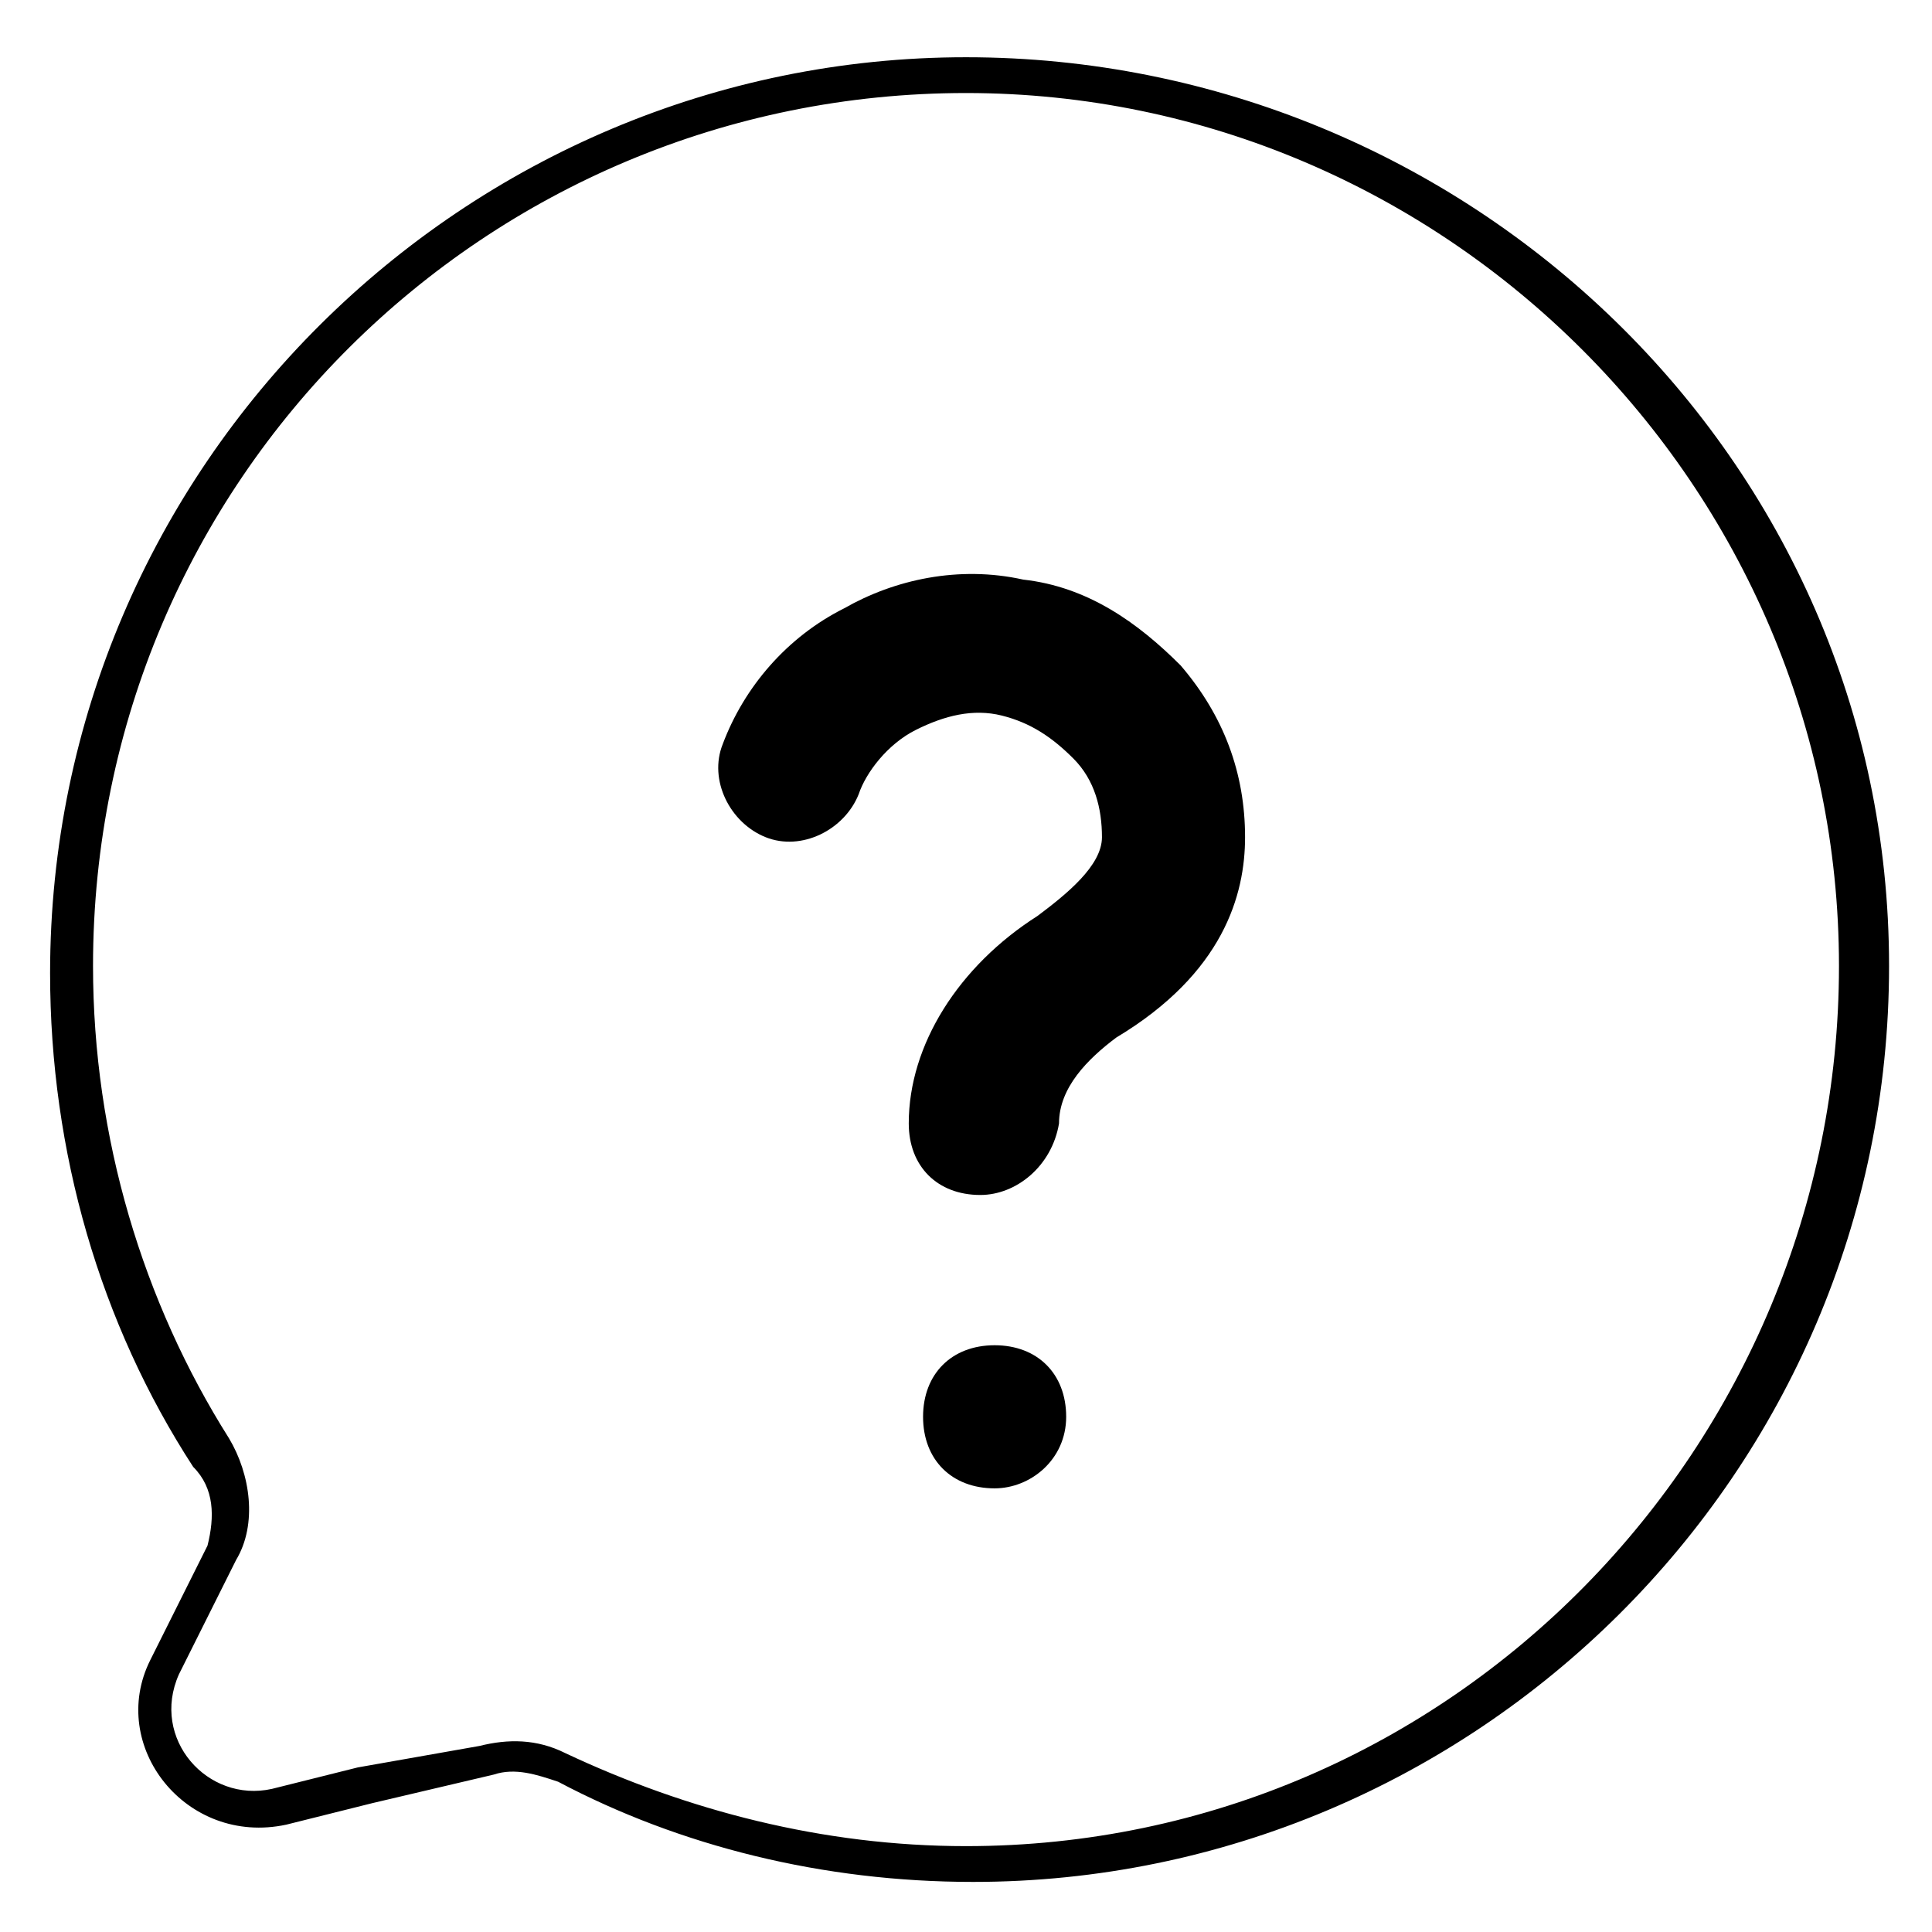
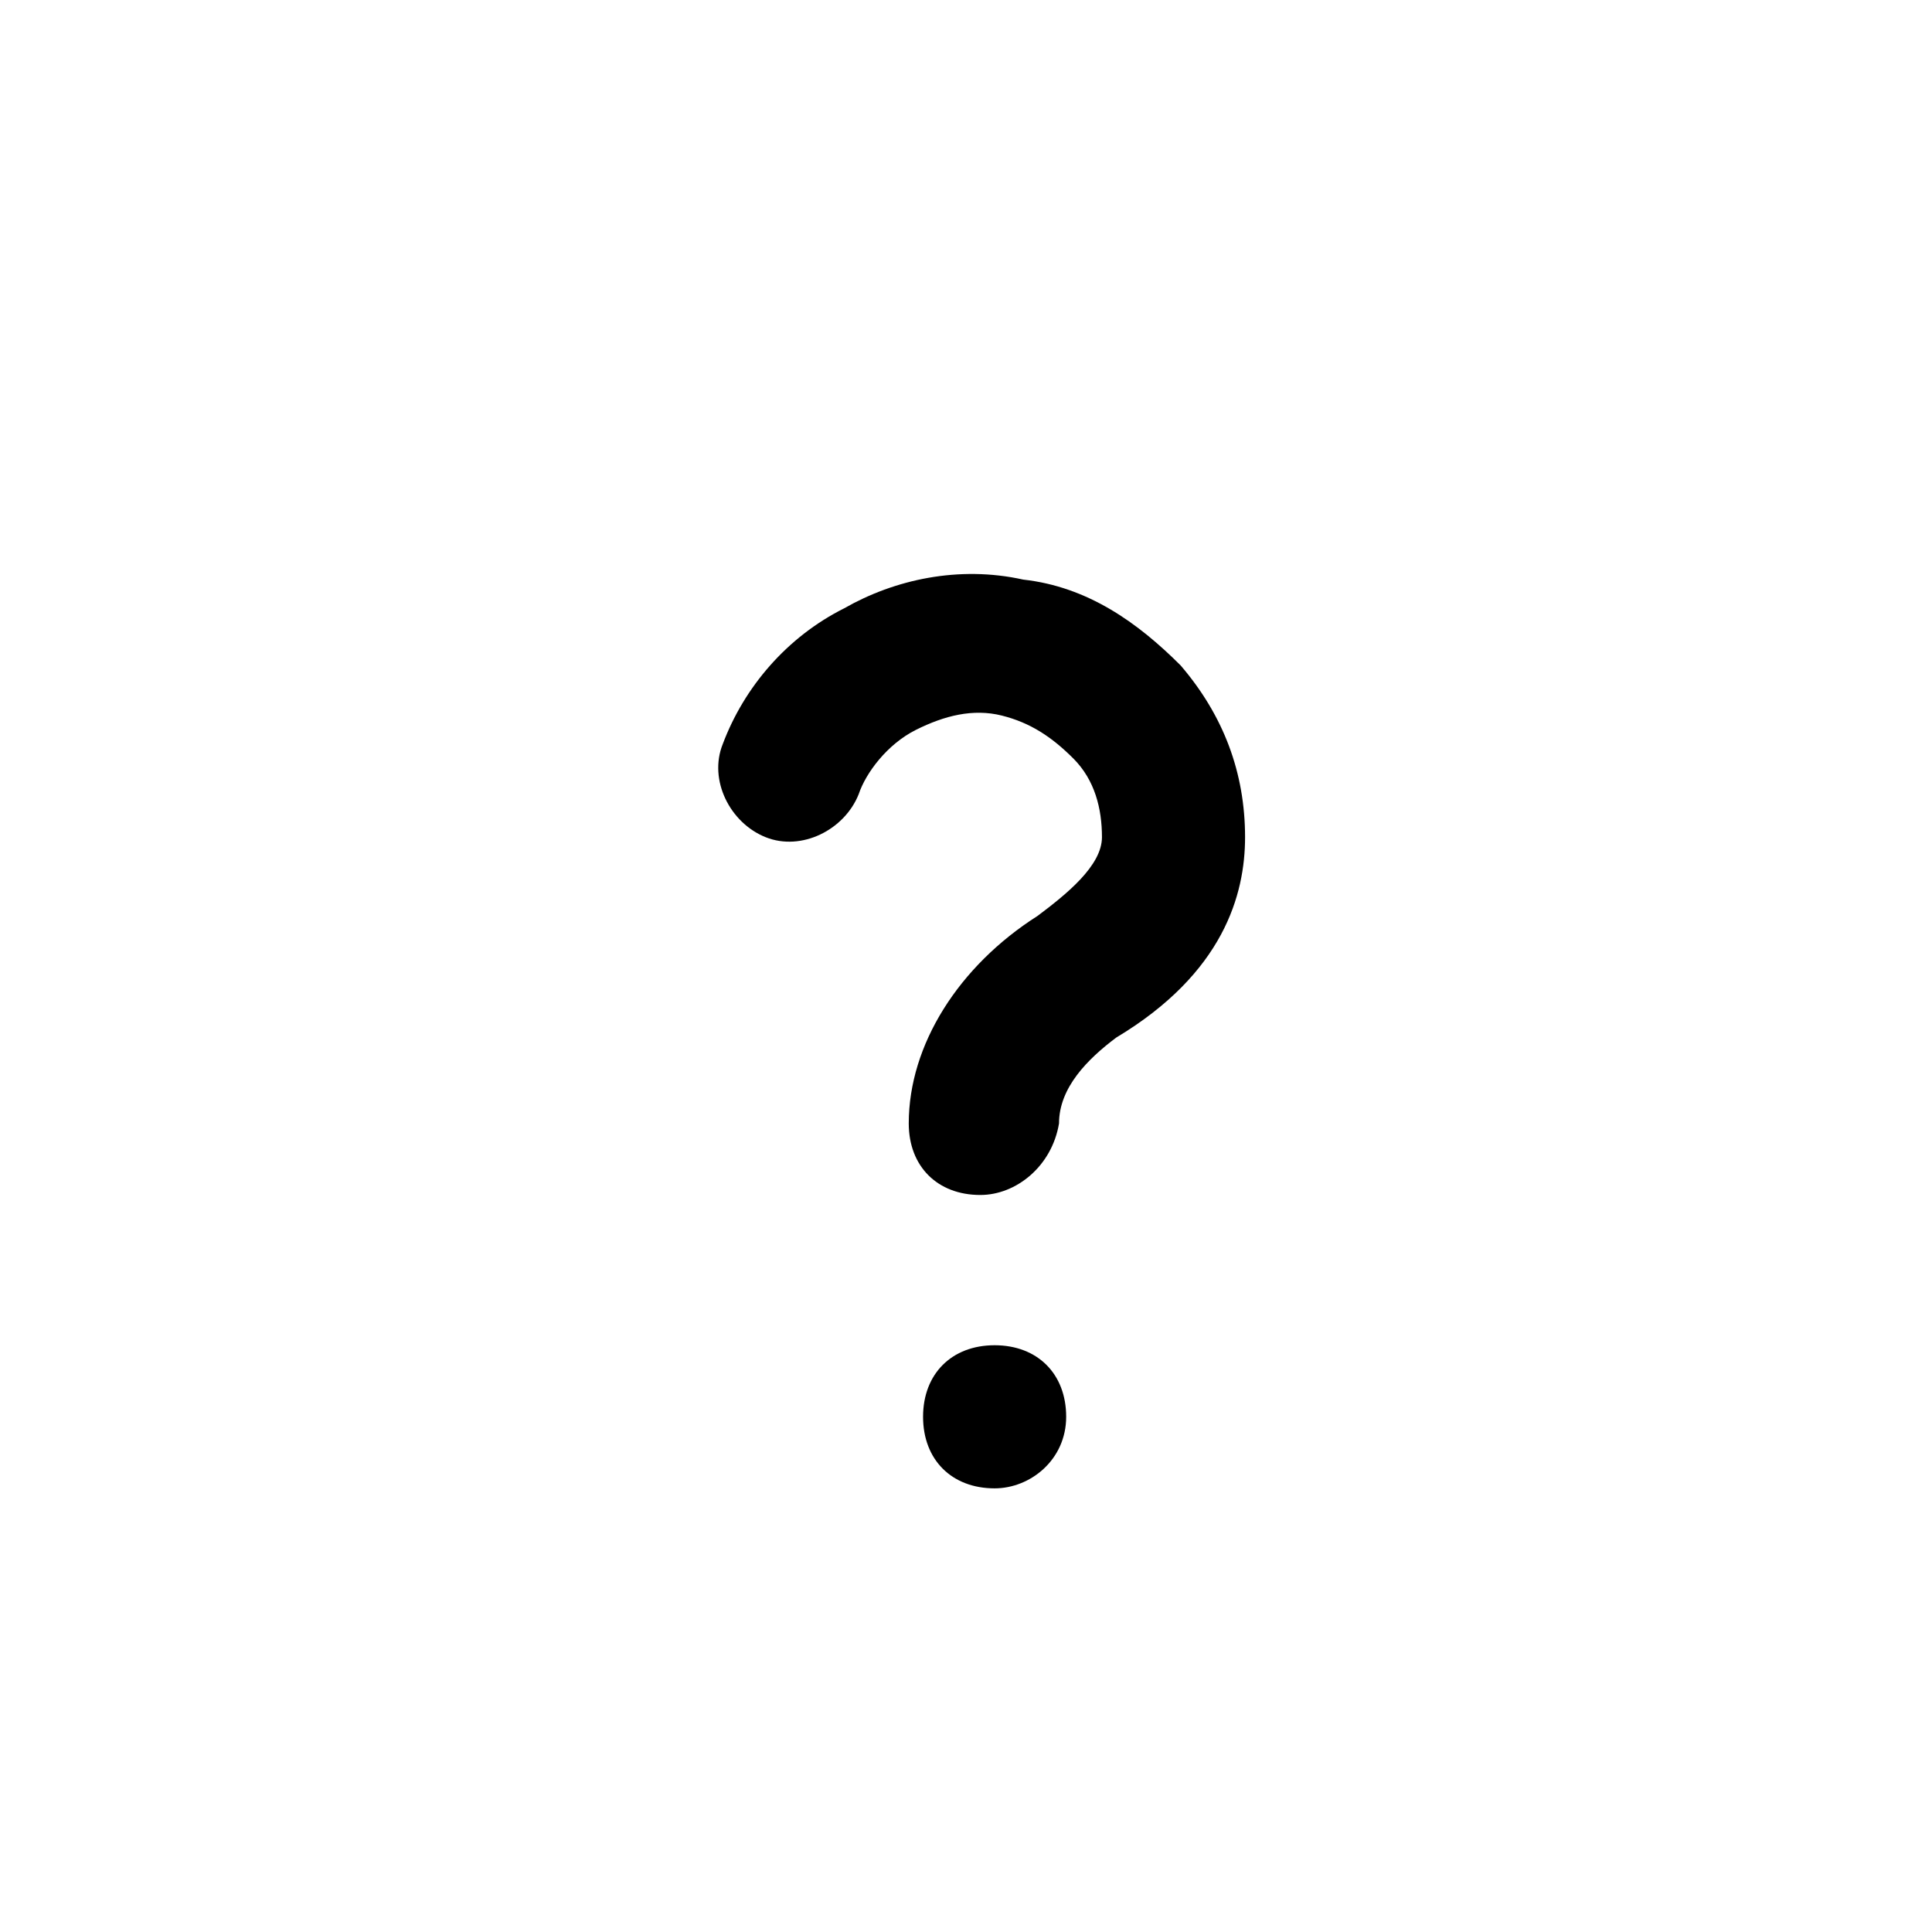
<svg xmlns="http://www.w3.org/2000/svg" id="Capa_1" x="0px" y="0px" viewBox="0 0 27 27" style="enable-background:new 0 0 27 27;" xml:space="preserve">
  <g>
    <path d="M13.9,20.8c-0.6,0-1-0.4-1-1v0c0-0.6,0.4-1,1-1c0.6,0,1,0.4,1,1S14.4,20.8,13.9,20.8z M13.7,16.7c-0.6,0-1-0.4-1-1  c0-1.1,0.7-2.2,1.8-2.9c0.4-0.3,0.9-0.7,0.9-1.1c0-0.4-0.1-0.8-0.4-1.1c-0.3-0.3-0.6-0.5-1-0.6c-0.4-0.1-0.8,0-1.2,0.2  c-0.4,0.2-0.7,0.6-0.8,0.9c-0.2,0.5-0.8,0.8-1.3,0.6c-0.5-0.2-0.8-0.8-0.6-1.3c0.3-0.8,0.9-1.5,1.7-1.9c0.7-0.4,1.6-0.6,2.5-0.4  c0.9,0.1,1.6,0.6,2.2,1.2c0.6,0.7,0.9,1.5,0.9,2.4c0,0.8-0.3,1.9-1.8,2.8c-0.4,0.3-0.8,0.7-0.8,1.2C14.7,16.3,14.2,16.7,13.7,16.7z  " />
  </g>
-   <path d="M13.5,0.8c-7,0-12.8,5.7-12.8,12.8c0,2.5,0.7,4.9,2,6.9C3,20.8,3,21.2,2.9,21.6l-0.8,1.6c-0.6,1.2,0.5,2.6,1.9,2.3l1.2-0.3 l1.7-0.4c0.3-0.1,0.6,0,0.9,0.1c1.7,0.9,3.7,1.4,5.8,1.4c7,0,12.8-5.7,12.8-12.8S20.5,0.8,13.5,0.8z M13.5,25.8 c-2,0-3.9-0.5-5.6-1.3c-0.4-0.2-0.8-0.2-1.2-0.1L5,24.7L3.8,25c-0.9,0.2-1.7-0.7-1.3-1.6l0.8-1.6c0.3-0.5,0.2-1.2-0.1-1.7 c-1.2-1.9-1.9-4.2-1.9-6.6c0-6.8,5.5-12.2,12.2-12.2s12.2,5.5,12.2,12.2S20.3,25.8,13.5,25.8z" />
</svg>